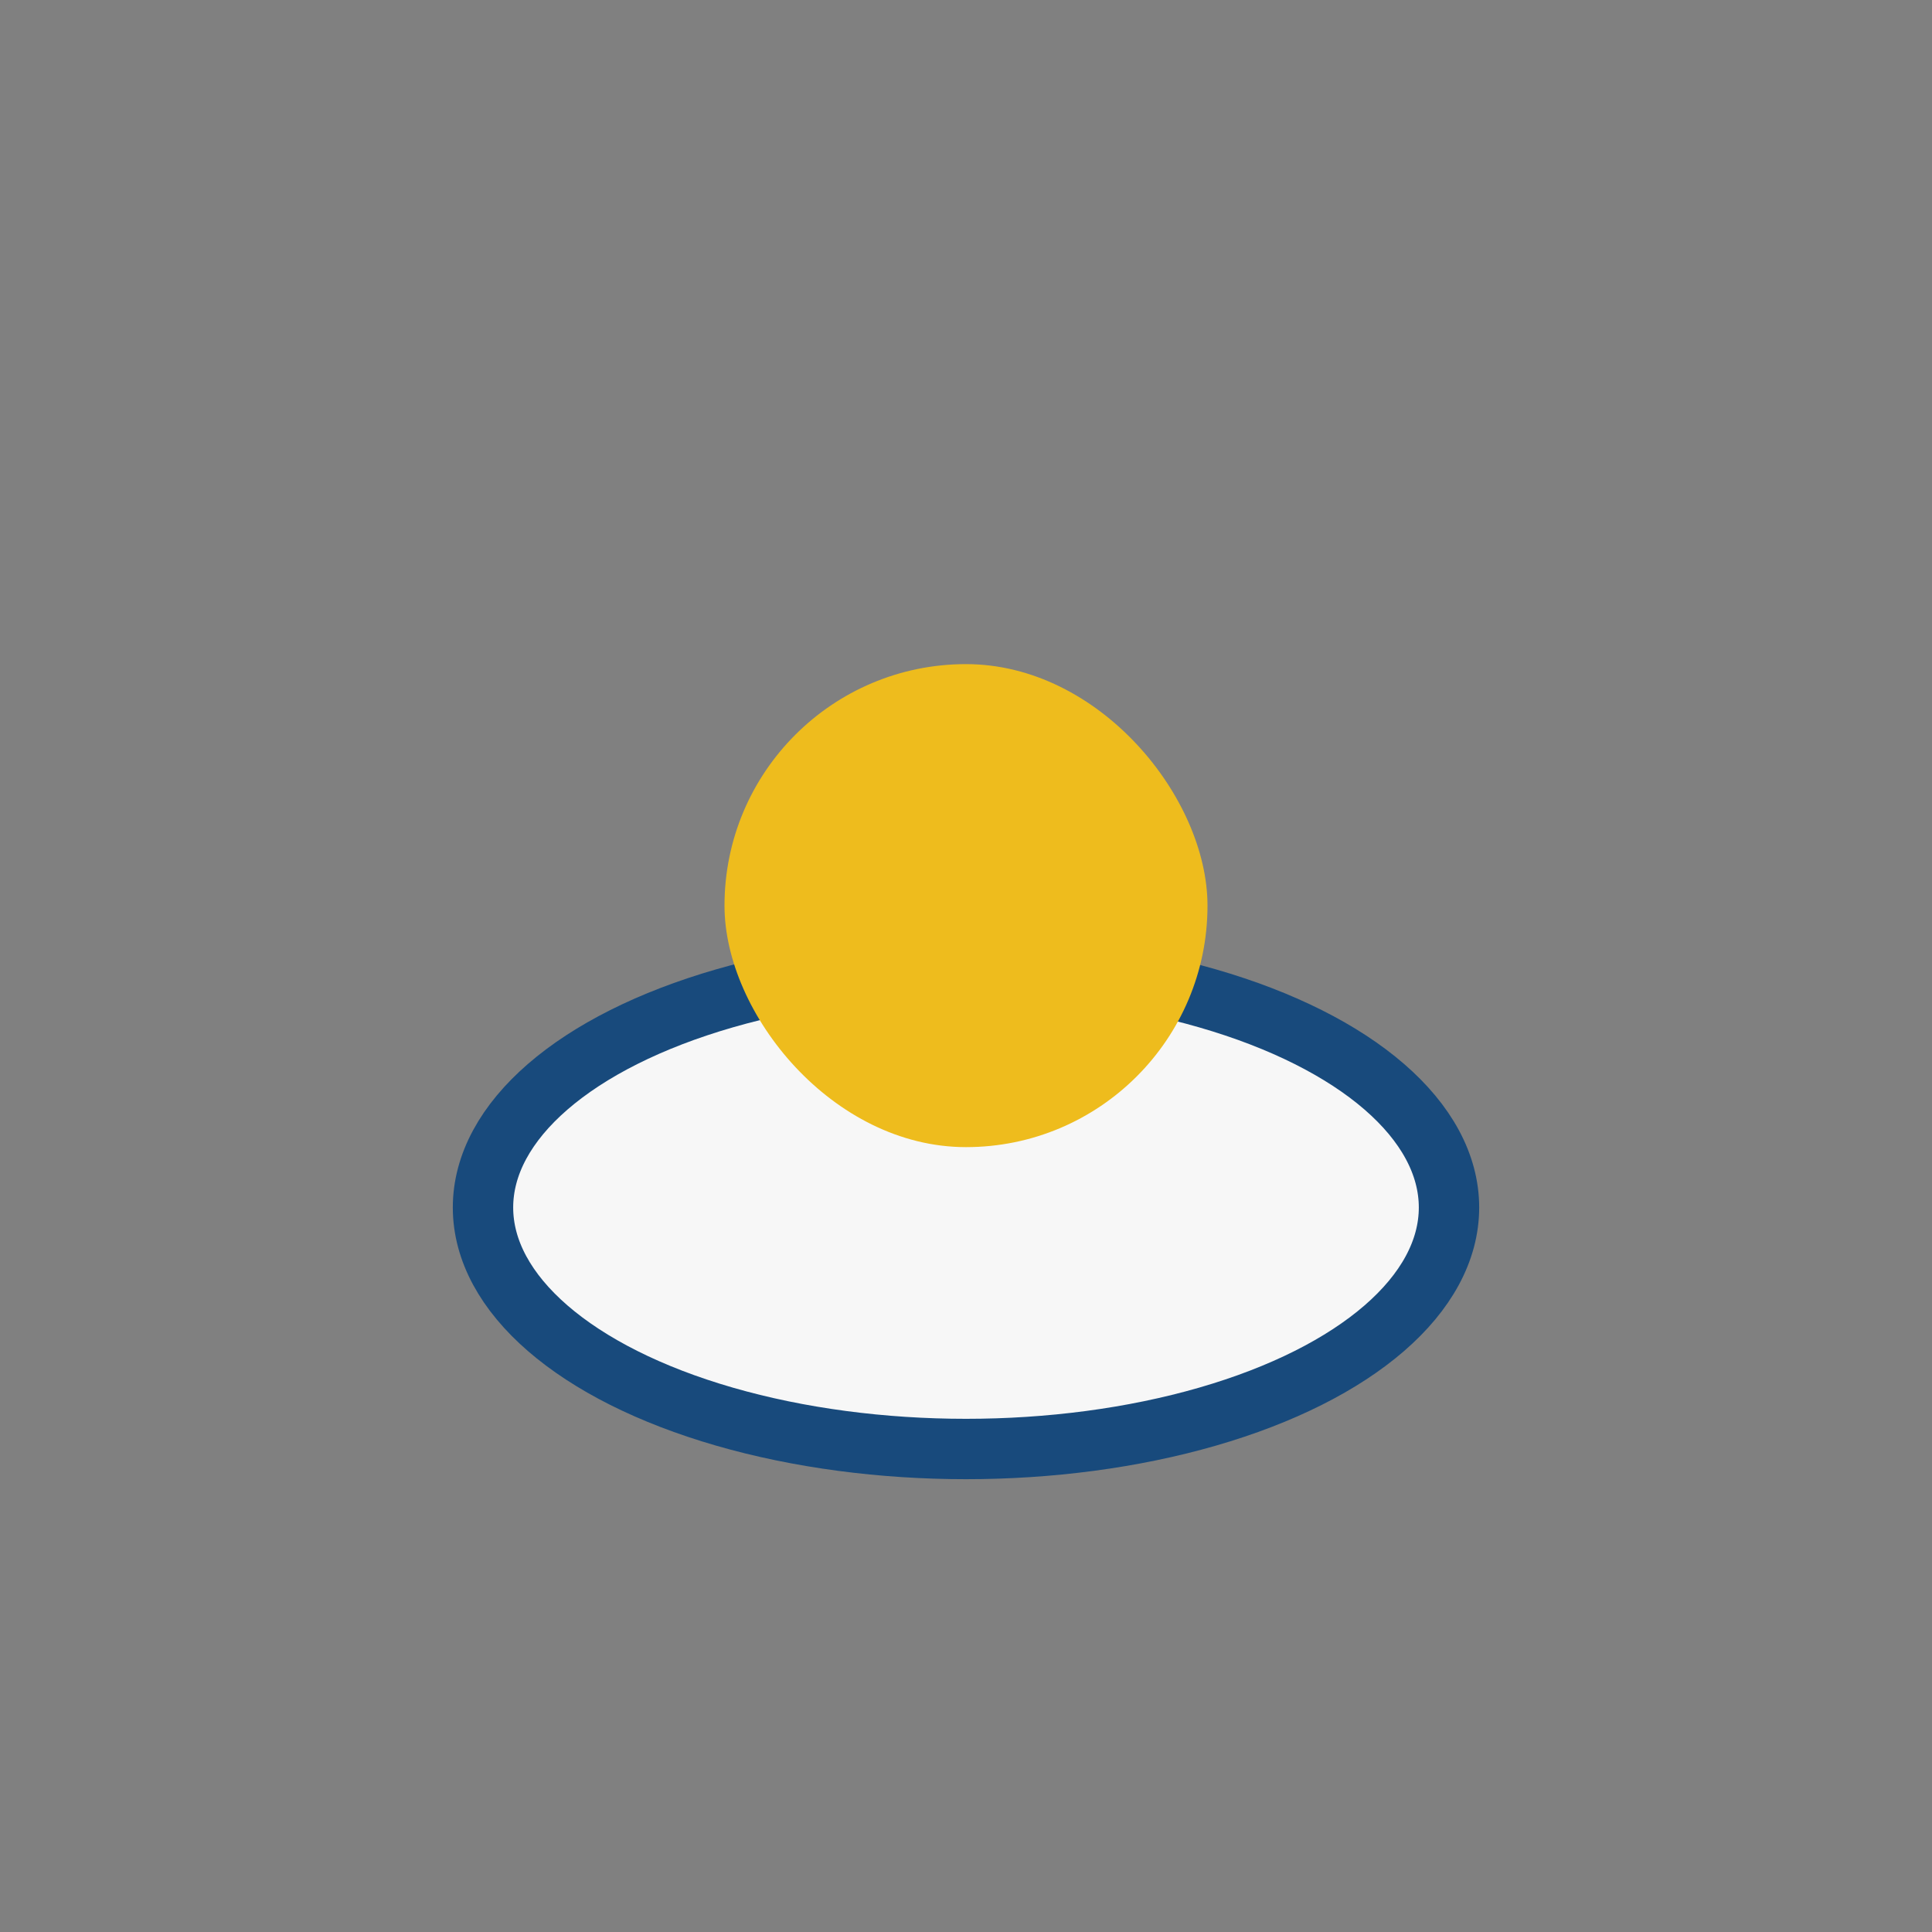
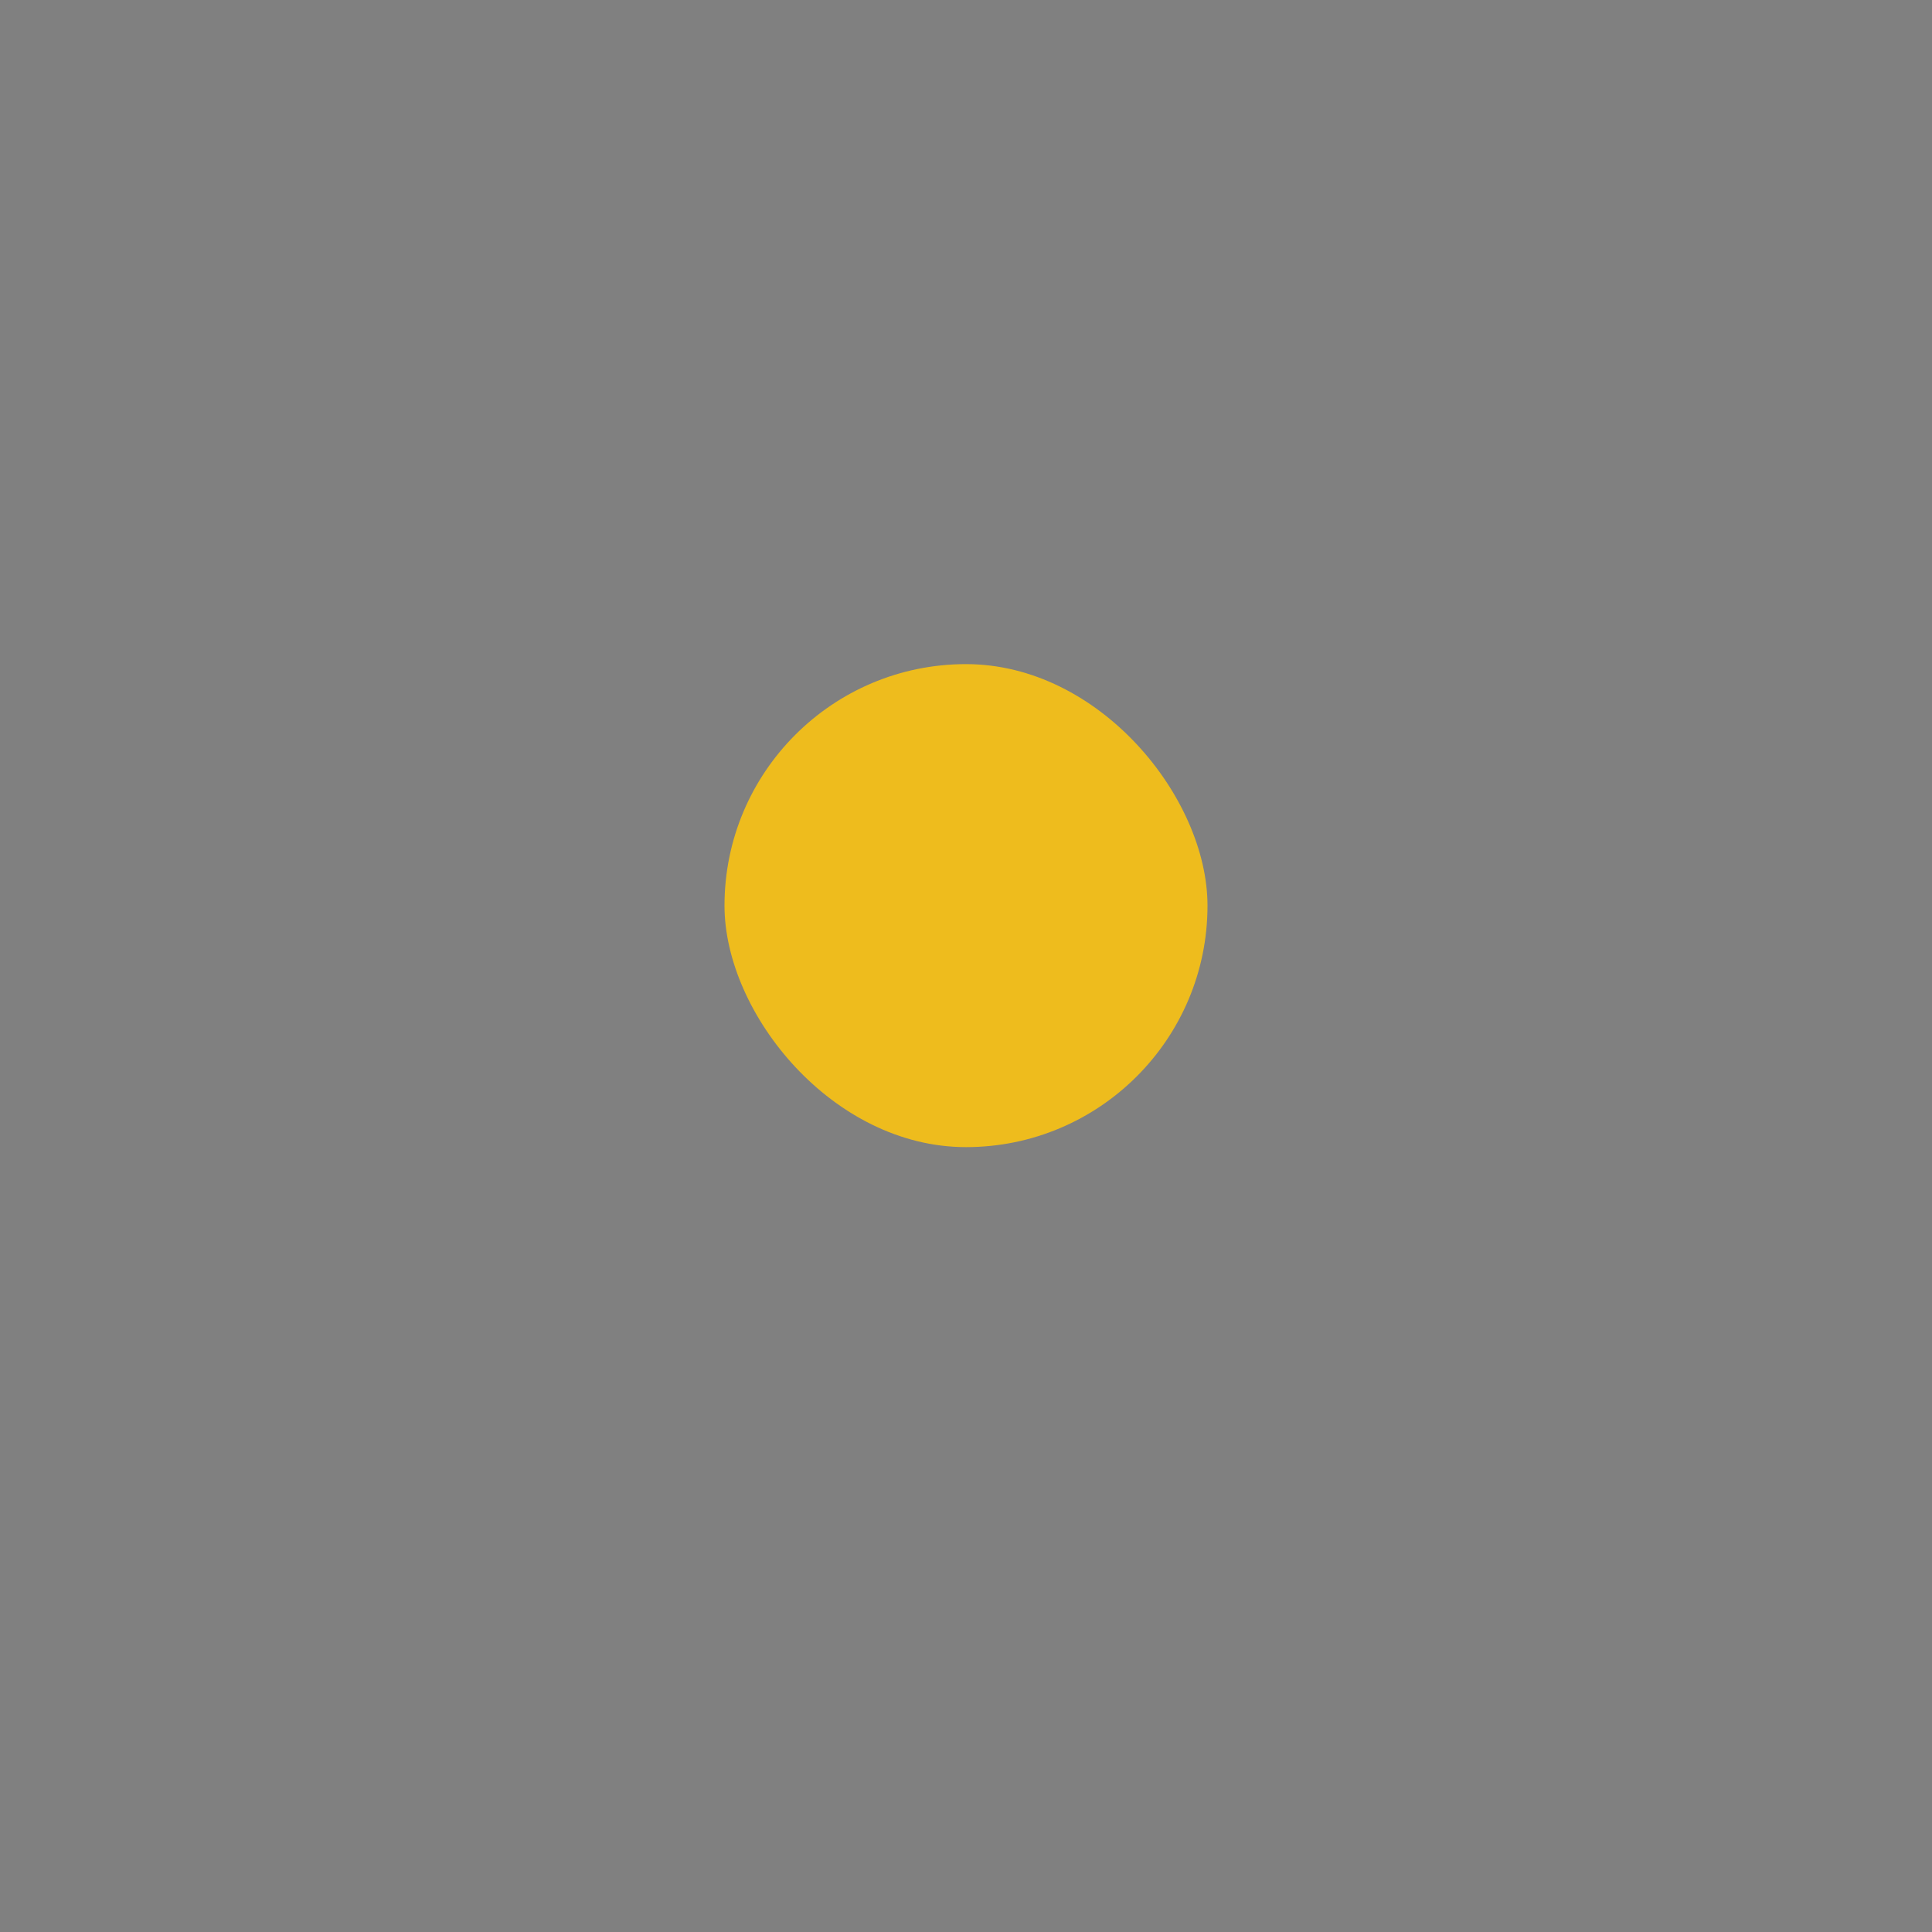
<svg xmlns="http://www.w3.org/2000/svg" width="32" height="32" viewBox="0 0 32 32">
  <rect x="0" y="0" width="32" height="32" fill="#808080" stroke="none" />
-   <ellipse cx="16" cy="20" rx="8" ry="4" fill="#F7F7F7" stroke="#184A7C" />
  <rect x="12" y="11" width="8" height="8" rx="4" fill="#EEBC1D" />
</svg>